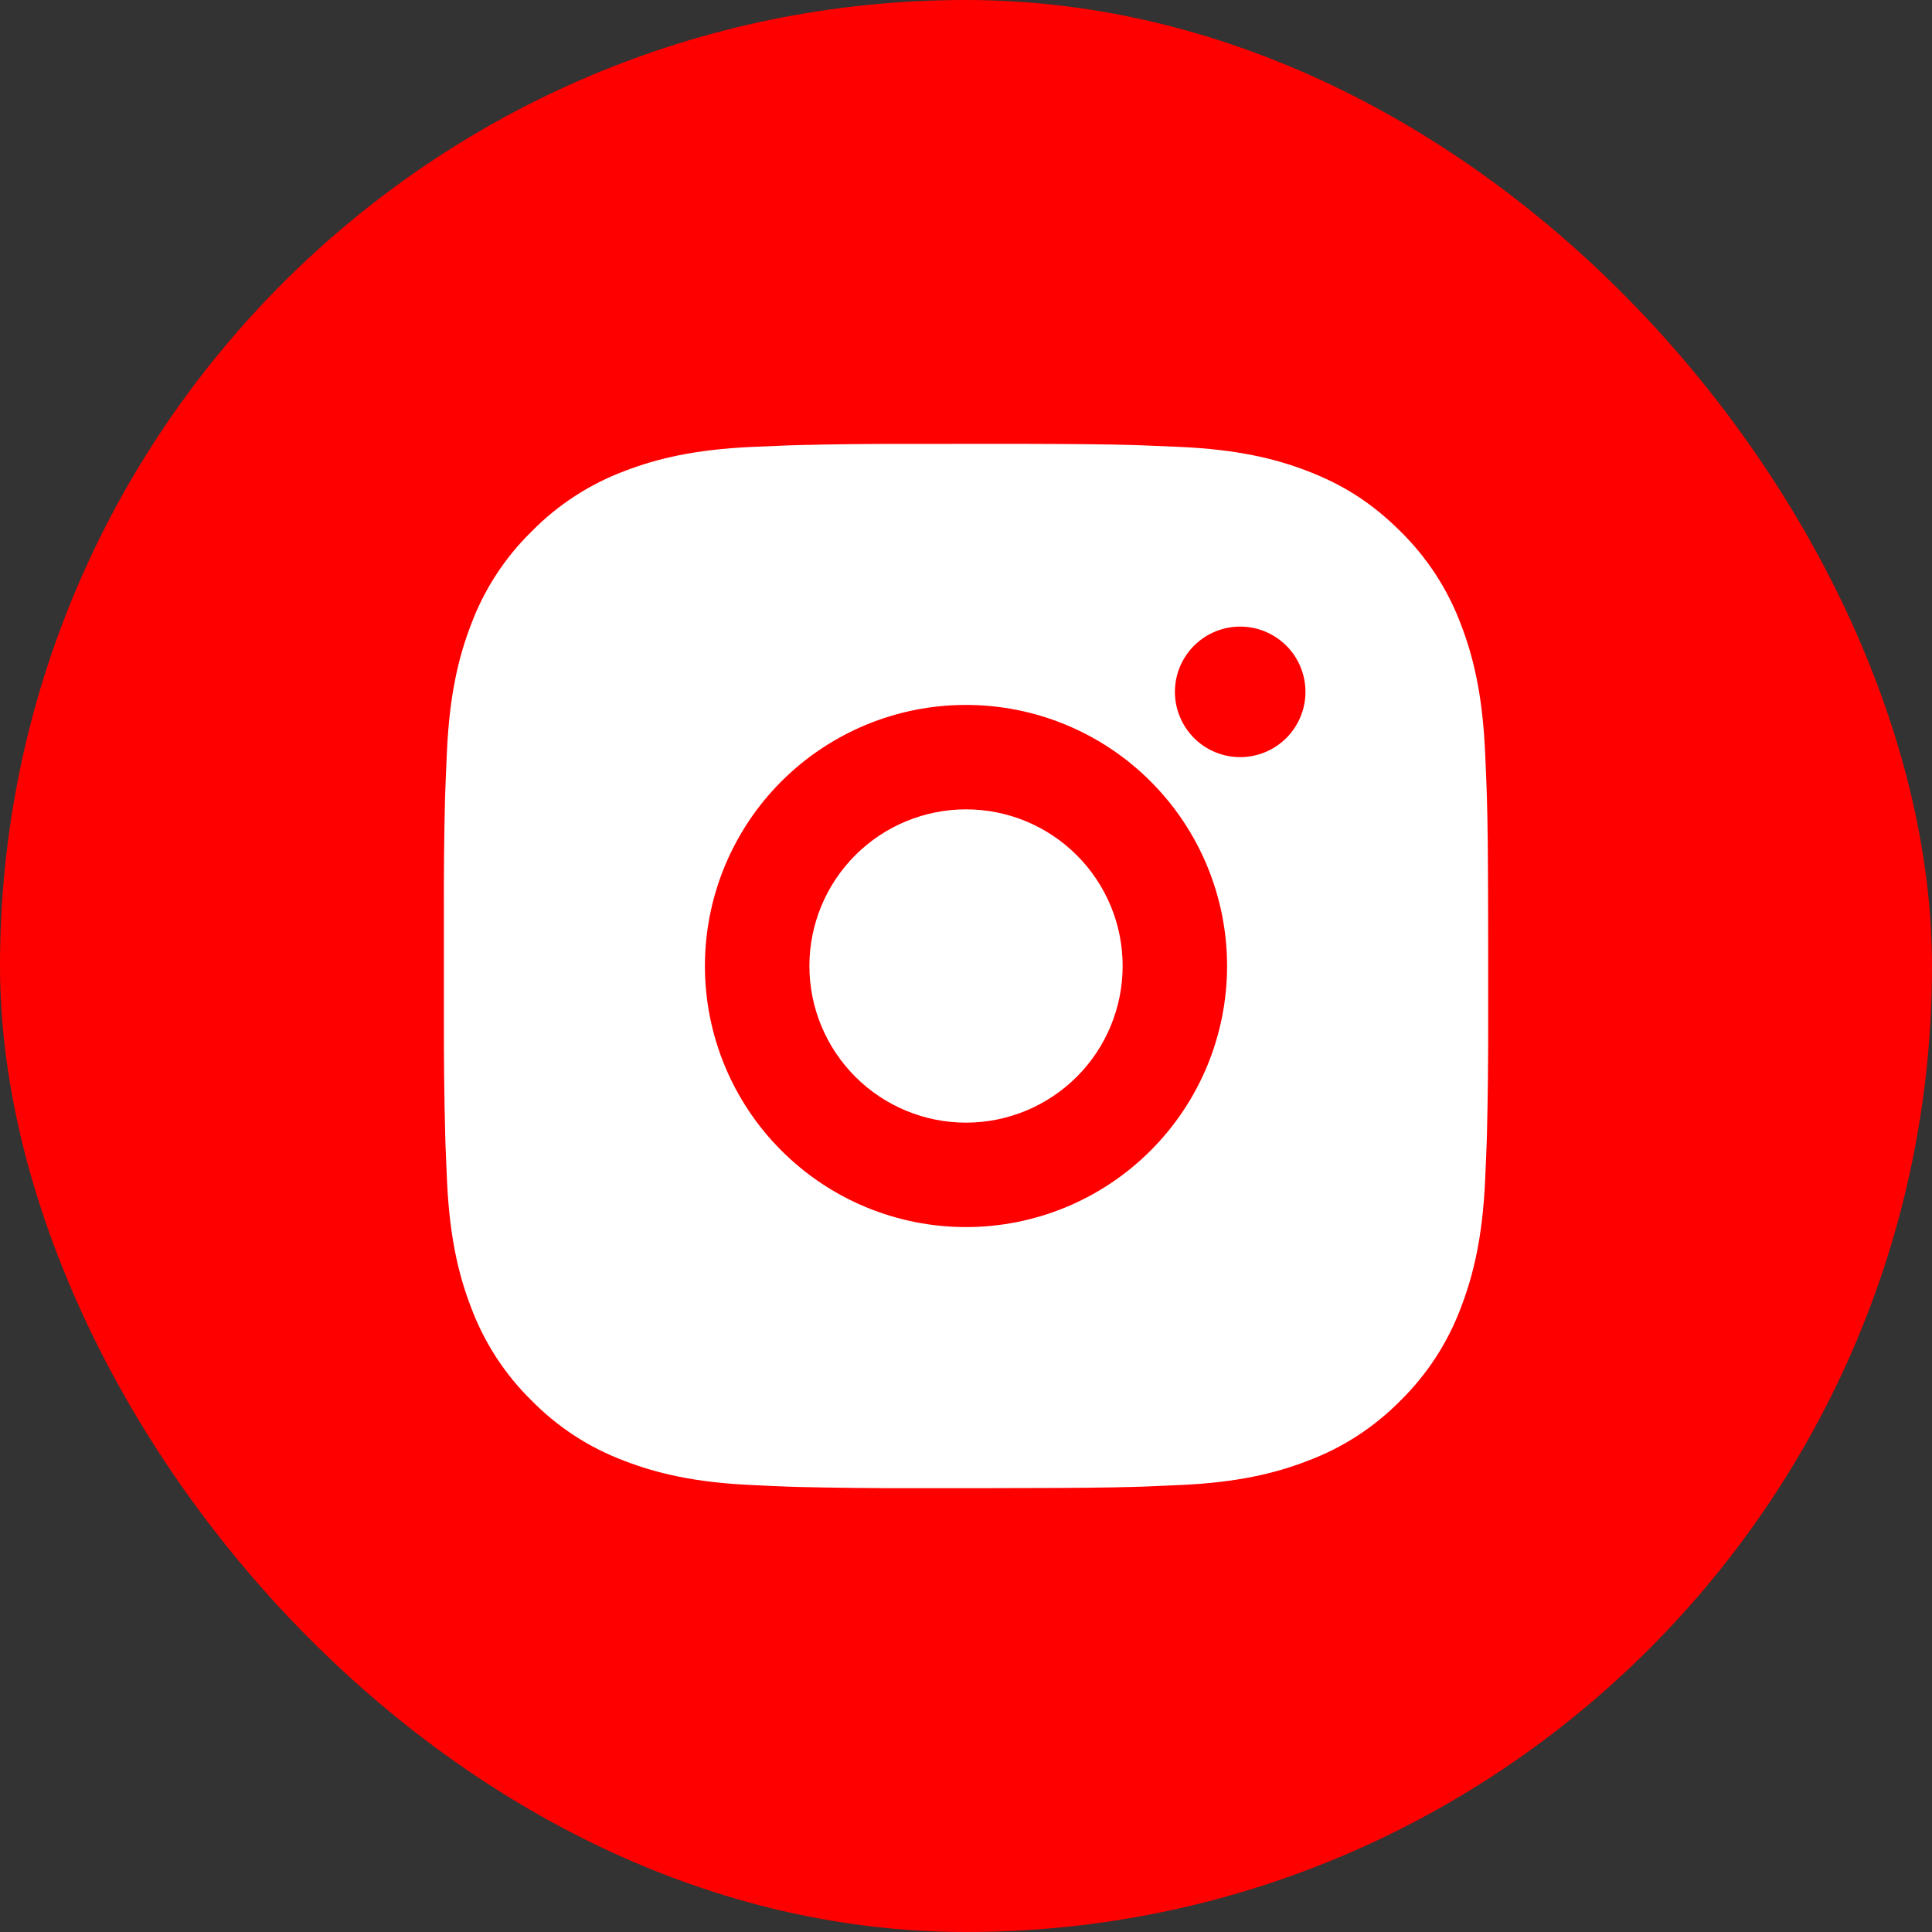
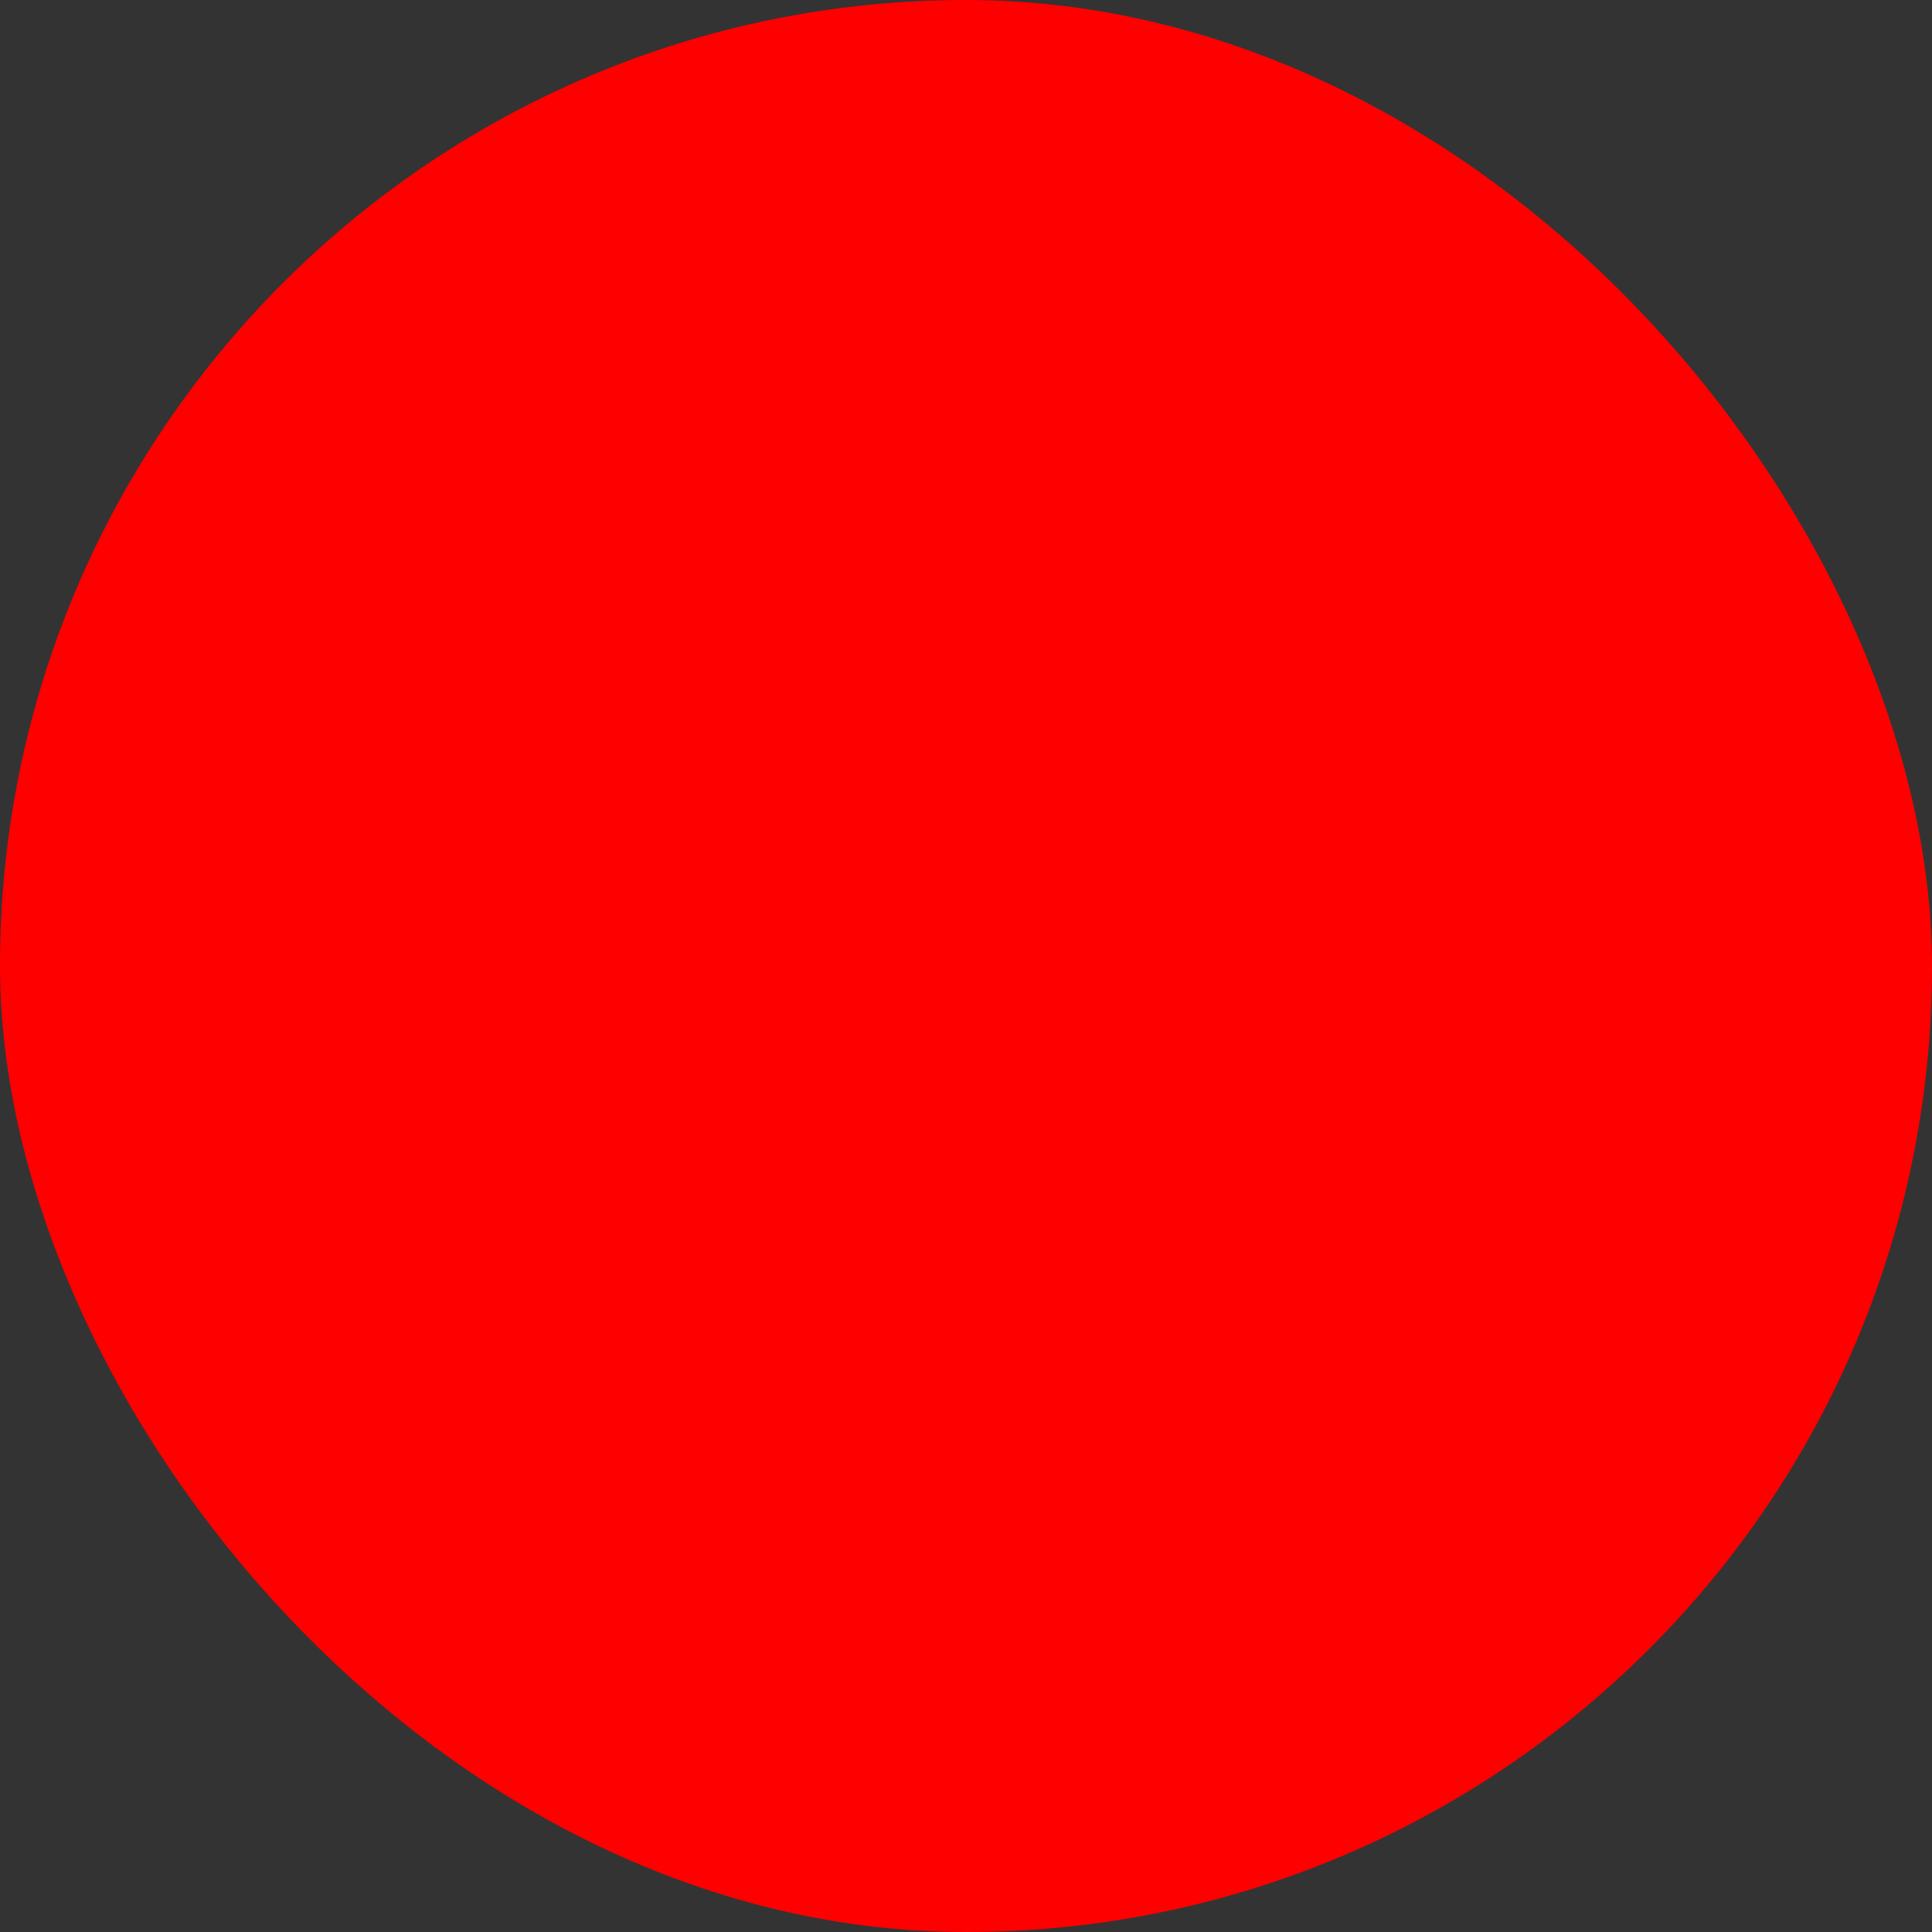
<svg xmlns="http://www.w3.org/2000/svg" width="37" height="37" viewBox="0 0 37 37" fill="none">
  <rect x="0" y="0" width="37" height="37" fill="#333333" stroke="none" />
  <rect width="37" height="37" rx="18.5" fill="#FF0000" />
-   <path d="M19.528 8.5C20.653 8.503 21.224 8.509 21.717 8.523L21.911 8.53C22.135 8.538 22.356 8.548 22.623 8.56C23.687 8.61 24.413 8.778 25.05 9.025C25.71 9.279 26.266 9.623 26.822 10.178C27.33 10.678 27.724 11.282 27.975 11.95C28.222 12.587 28.39 13.313 28.44 14.378C28.452 14.644 28.462 14.865 28.47 15.09L28.476 15.284C28.491 15.776 28.497 16.347 28.499 17.472L28.5 18.218V19.528C28.502 20.257 28.494 20.986 28.477 21.716L28.471 21.91C28.463 22.135 28.453 22.356 28.441 22.622C28.391 23.687 28.221 24.412 27.975 25.05C27.724 25.717 27.33 26.322 26.822 26.822C26.322 27.33 25.717 27.724 25.05 27.974C24.413 28.221 23.687 28.39 22.623 28.439L21.911 28.47L21.717 28.476C21.224 28.489 20.653 28.497 19.528 28.498L18.782 28.5H17.473C16.743 28.502 16.014 28.494 15.284 28.477L15.09 28.471C14.853 28.462 14.616 28.451 14.378 28.439C13.314 28.39 12.588 28.221 11.95 27.974C11.283 27.724 10.679 27.33 10.18 26.822C9.67 26.322 9.277 25.717 9.026 25.05C8.779 24.413 8.611 23.687 8.561 22.622L8.531 21.91L8.526 21.716C8.507 20.986 8.499 20.257 8.501 19.528V17.472C8.498 16.742 8.505 16.013 8.523 15.284L8.53 15.09C8.538 14.865 8.548 14.644 8.56 14.378C8.61 13.313 8.778 12.588 9.025 11.95C9.276 11.282 9.671 10.677 10.181 10.178C10.68 9.67 11.284 9.276 11.95 9.025C12.588 8.778 13.313 8.61 14.378 8.56C14.644 8.548 14.866 8.538 15.09 8.53L15.284 8.524C16.013 8.506 16.743 8.499 17.472 8.501L19.528 8.5ZM18.5 13.5C17.174 13.5 15.902 14.027 14.965 14.964C14.027 15.902 13.5 17.174 13.5 18.5C13.5 19.826 14.027 21.098 14.965 22.035C15.902 22.973 17.174 23.5 18.5 23.5C19.826 23.5 21.098 22.973 22.035 22.035C22.973 21.098 23.5 19.826 23.5 18.5C23.5 17.174 22.973 15.902 22.035 14.964C21.098 14.027 19.826 13.5 18.5 13.5ZM18.5 15.5C18.894 15.5 19.284 15.577 19.648 15.728C20.012 15.879 20.343 16.1 20.621 16.378C20.9 16.657 21.121 16.987 21.272 17.351C21.423 17.715 21.5 18.105 21.5 18.499C21.5 18.893 21.423 19.283 21.272 19.647C21.122 20.011 20.901 20.342 20.622 20.621C20.344 20.899 20.013 21.12 19.649 21.271C19.285 21.422 18.895 21.5 18.501 21.5C17.706 21.5 16.942 21.184 16.38 20.621C15.817 20.058 15.501 19.295 15.501 18.5C15.501 17.704 15.817 16.941 16.38 16.378C16.942 15.816 17.706 15.5 18.501 15.5M23.751 12C23.419 12 23.101 12.132 22.867 12.366C22.633 12.6 22.501 12.918 22.501 13.25C22.501 13.581 22.633 13.899 22.867 14.134C23.101 14.368 23.419 14.5 23.751 14.5C24.082 14.5 24.4 14.368 24.635 14.134C24.869 13.899 25.001 13.581 25.001 13.25C25.001 12.918 24.869 12.6 24.635 12.366C24.4 12.132 24.082 12 23.751 12Z" fill="white" />
</svg>